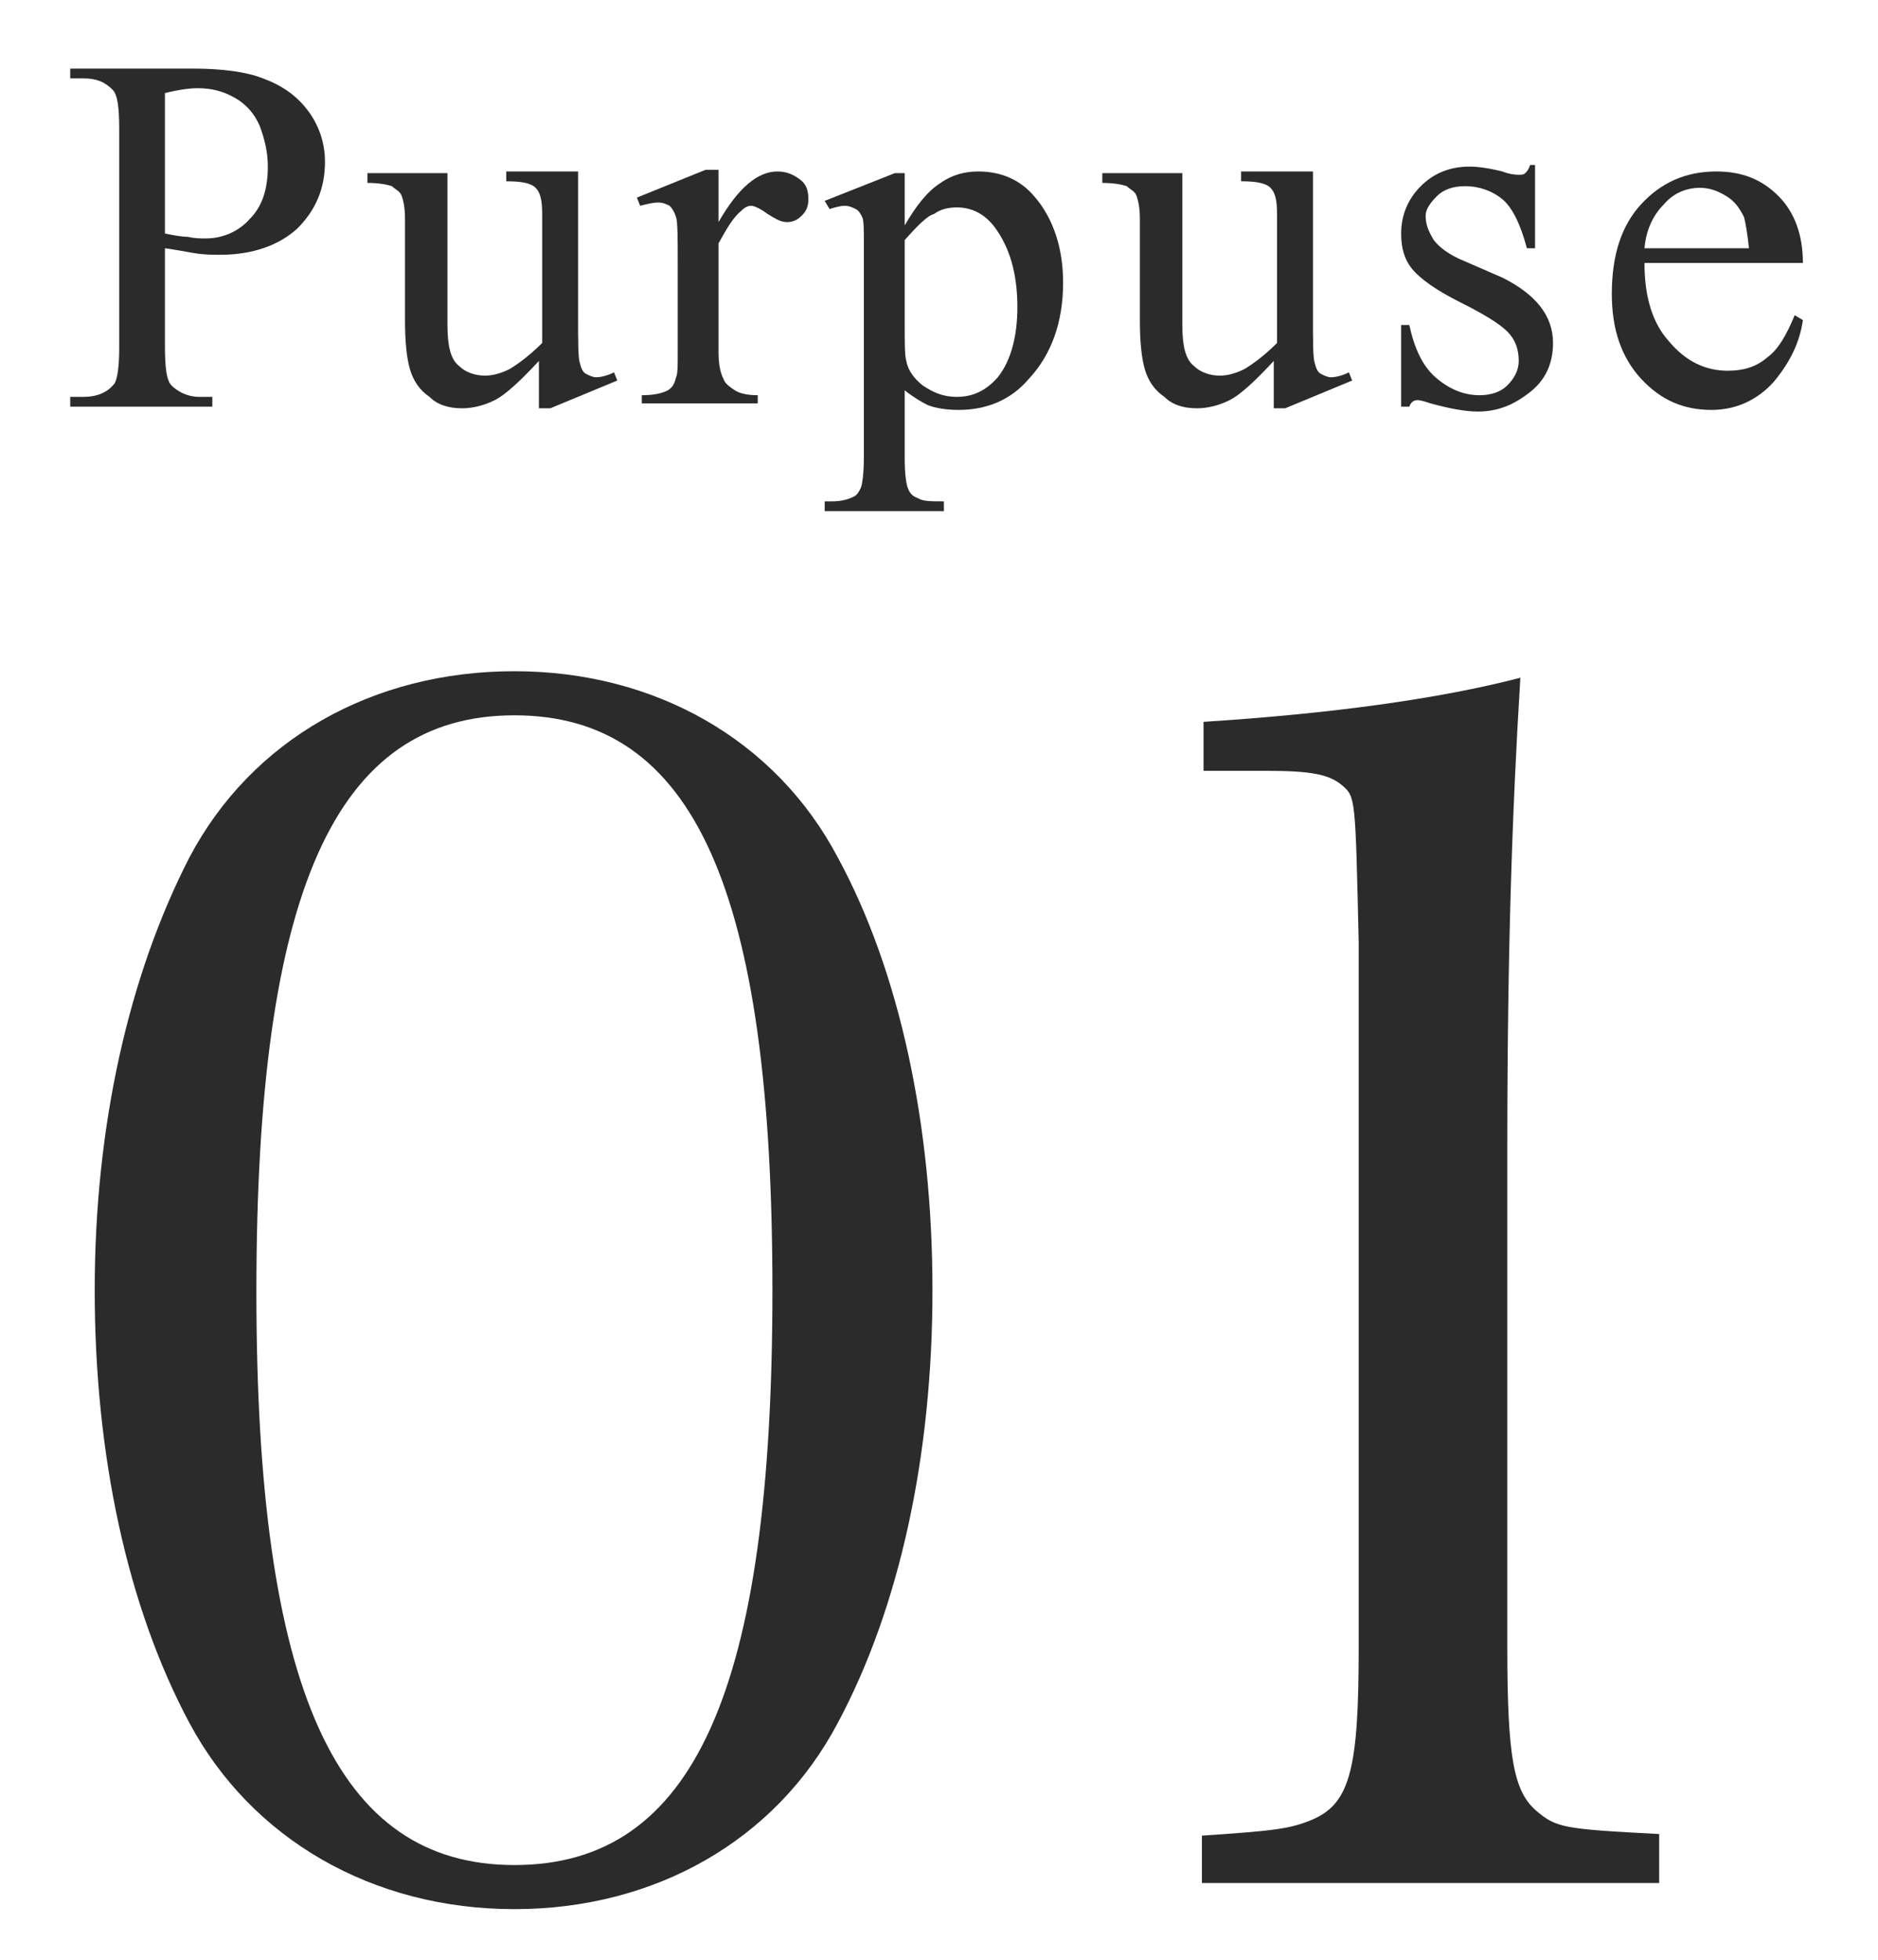
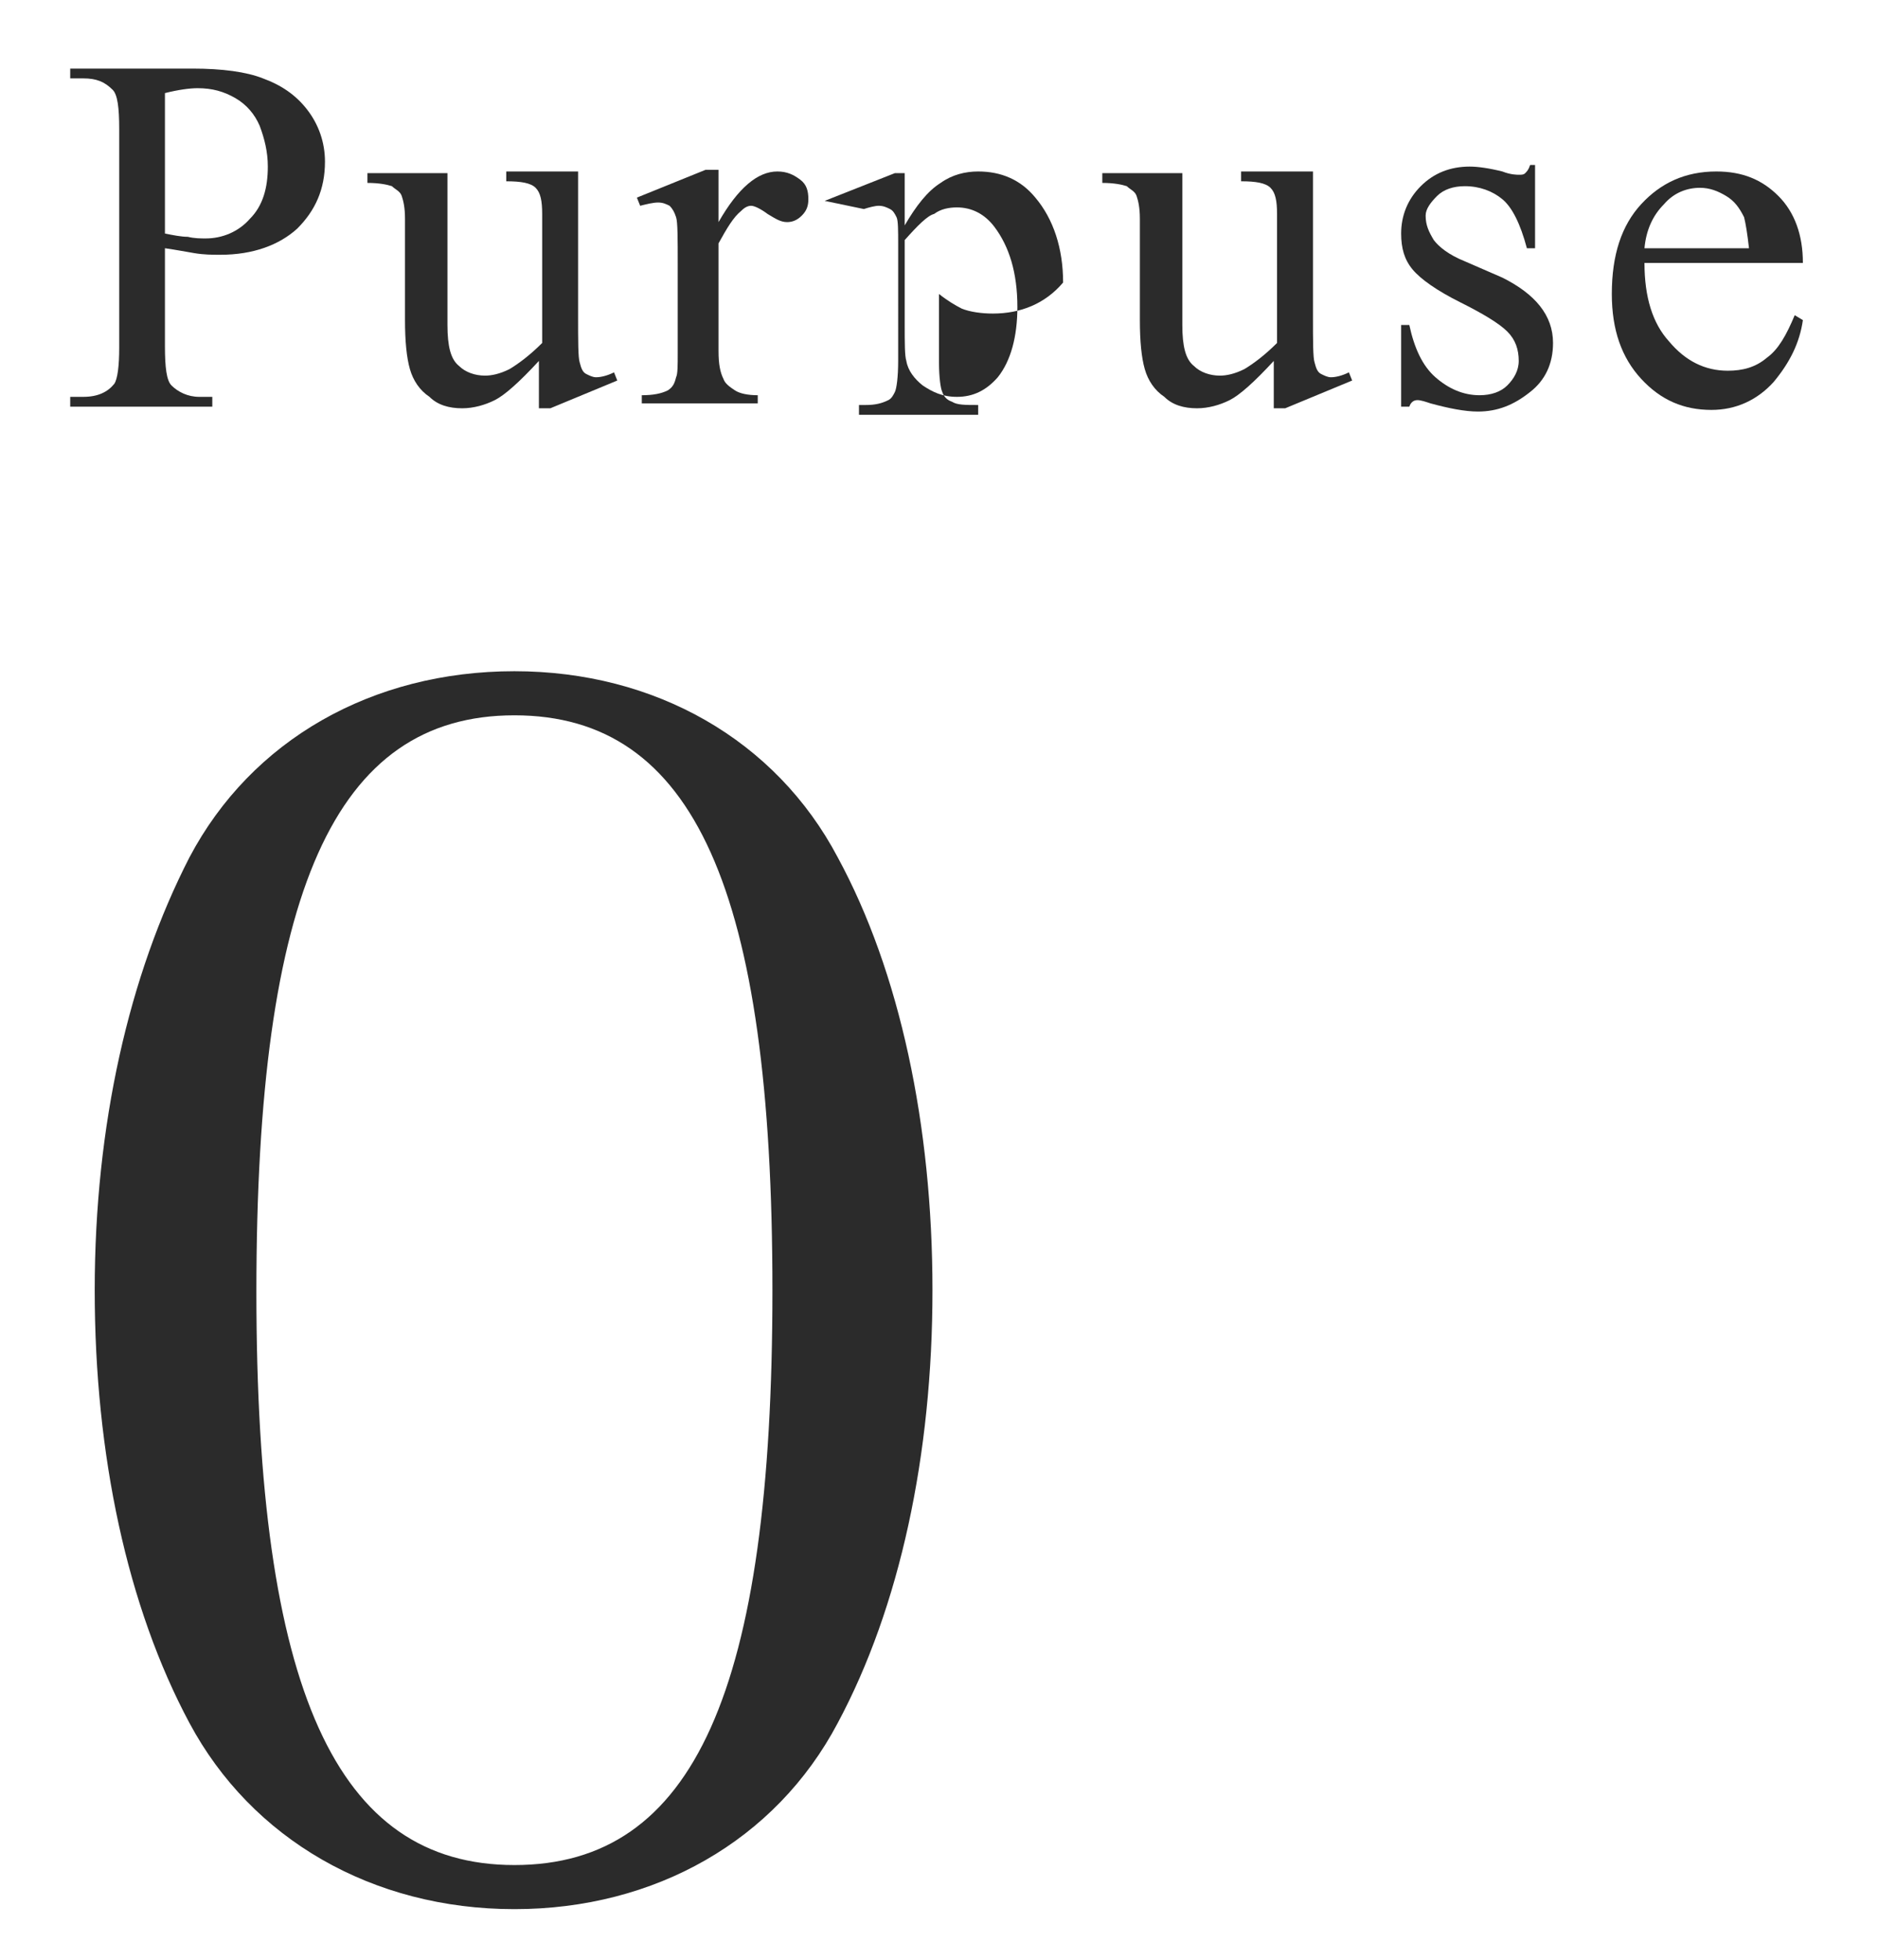
<svg xmlns="http://www.w3.org/2000/svg" version="1.1" id="レイヤー_1" x="0px" y="0px" viewBox="0 0 115 120" style="enable-background:new 0 0 115 120;" xml:space="preserve">
  <style type="text/css">
	.st0{fill:#2B2B2B;}
</style>
  <g>
    <g>
      <g>
        <path class="st0" d="M10.1,15.2v6c0,1.3,0.1,2.1,0.4,2.4c0.4,0.4,1,0.7,1.7,0.7h0.8v0.6H4.3v-0.6h0.8c0.9,0,1.5-0.3,1.9-0.8     c0.2-0.3,0.3-1.1,0.3-2.2V7.9c0-1.3-0.1-2.1-0.4-2.4C6.4,5,5.9,4.8,5.1,4.8H4.3V4.2h7.5c1.8,0,3.3,0.2,4.3,0.6     c1.1,0.4,2,1,2.7,1.9s1.1,2,1.1,3.2c0,1.7-0.6,3-1.7,4.1c-1.1,1-2.7,1.6-4.7,1.6c-0.5,0-1,0-1.6-0.1S10.8,15.3,10.1,15.2z      M10.1,14.3c0.5,0.1,1,0.2,1.4,0.2c0.4,0.1,0.8,0.1,1.1,0.1c1,0,2-0.4,2.7-1.2c0.8-0.8,1.1-1.9,1.1-3.2c0-0.9-0.2-1.7-0.5-2.5     C15.6,7,15.1,6.4,14.4,6c-0.7-0.4-1.4-0.6-2.3-0.6c-0.5,0-1.2,0.1-2,0.3V14.3z" />
        <path class="st0" d="M35.4,10.9v8.4c0,1.6,0,2.6,0.1,2.9c0.1,0.4,0.2,0.6,0.4,0.7c0.2,0.1,0.4,0.2,0.6,0.2c0.3,0,0.7-0.1,1.1-0.3     l0.2,0.5l-4.1,1.7h-0.7v-2.9c-1.2,1.3-2.1,2.1-2.7,2.4c-0.6,0.3-1.3,0.5-2,0.5c-0.8,0-1.5-0.2-2-0.7c-0.6-0.4-1-1-1.2-1.7     c-0.2-0.7-0.3-1.7-0.3-3v-6.2c0-0.7-0.1-1.1-0.2-1.4c-0.1-0.3-0.4-0.4-0.6-0.6c-0.3-0.1-0.8-0.2-1.5-0.2v-0.6h4.9v9.3     c0,1.3,0.2,2.1,0.7,2.5c0.4,0.4,1,0.6,1.6,0.6c0.4,0,0.9-0.1,1.5-0.4c0.5-0.3,1.2-0.8,2-1.6v-7.9c0-0.8-0.1-1.3-0.4-1.6     c-0.3-0.3-0.9-0.4-1.8-0.4v-0.6H35.4z" />
        <path class="st0" d="M44,10.5v3.1c1.2-2.1,2.4-3.1,3.6-3.1c0.6,0,1,0.2,1.4,0.5s0.5,0.7,0.5,1.2c0,0.4-0.1,0.7-0.4,1     c-0.3,0.3-0.6,0.4-0.9,0.4c-0.4,0-0.7-0.2-1.2-0.5c-0.4-0.3-0.8-0.5-1-0.5c-0.2,0-0.4,0.1-0.6,0.3c-0.5,0.4-0.9,1.1-1.4,2v6.6     c0,0.8,0.1,1.3,0.3,1.7c0.1,0.3,0.4,0.5,0.7,0.7s0.8,0.3,1.4,0.3v0.5h-7.1v-0.5c0.7,0,1.2-0.1,1.6-0.3c0.3-0.2,0.4-0.4,0.5-0.8     c0.1-0.2,0.1-0.7,0.1-1.5v-5.4c0-1.6,0-2.6-0.1-2.9c-0.1-0.3-0.2-0.5-0.4-0.7c-0.2-0.1-0.4-0.2-0.7-0.2c-0.3,0-0.7,0.1-1.1,0.2     l-0.2-0.5l4.2-1.7H44z" />
-         <path class="st0" d="M50.5,12.3l4.3-1.7h0.6v3.2c0.7-1.2,1.4-2.1,2.2-2.6c0.7-0.5,1.5-0.7,2.3-0.7c1.4,0,2.6,0.5,3.5,1.6     c1.1,1.3,1.7,3.1,1.7,5.2c0,2.4-0.7,4.4-2.1,5.9c-1.1,1.3-2.6,1.9-4.3,1.9c-0.7,0-1.4-0.1-1.9-0.3c-0.4-0.2-0.9-0.5-1.4-0.9v4.2     c0,0.9,0.1,1.6,0.2,1.8c0.1,0.3,0.3,0.5,0.6,0.6c0.3,0.2,0.8,0.2,1.6,0.2v0.6h-7.3v-0.6h0.4c0.6,0,1-0.1,1.4-0.3     c0.2-0.1,0.3-0.3,0.4-0.5c0.1-0.2,0.2-0.9,0.2-1.9V15c0-0.9,0-1.5-0.1-1.7c-0.1-0.2-0.2-0.4-0.4-0.5c-0.2-0.1-0.4-0.2-0.7-0.2     c-0.2,0-0.6,0.1-0.9,0.2L50.5,12.3z M55.4,14.7v5.2c0,1.1,0,1.9,0.1,2.2c0.1,0.6,0.5,1.1,1,1.5c0.6,0.4,1.2,0.7,2.1,0.7     c1,0,1.8-0.4,2.5-1.2c0.8-1,1.2-2.5,1.2-4.3c0-2.1-0.5-3.7-1.4-4.9c-0.6-0.8-1.4-1.2-2.3-1.2c-0.5,0-1,0.1-1.4,0.4     C56.8,13.2,56.2,13.8,55.4,14.7z" />
+         <path class="st0" d="M50.5,12.3l4.3-1.7h0.6v3.2c0.7-1.2,1.4-2.1,2.2-2.6c0.7-0.5,1.5-0.7,2.3-0.7c1.4,0,2.6,0.5,3.5,1.6     c1.1,1.3,1.7,3.1,1.7,5.2c-1.1,1.3-2.6,1.9-4.3,1.9c-0.7,0-1.4-0.1-1.9-0.3c-0.4-0.2-0.9-0.5-1.4-0.9v4.2     c0,0.9,0.1,1.6,0.2,1.8c0.1,0.3,0.3,0.5,0.6,0.6c0.3,0.2,0.8,0.2,1.6,0.2v0.6h-7.3v-0.6h0.4c0.6,0,1-0.1,1.4-0.3     c0.2-0.1,0.3-0.3,0.4-0.5c0.1-0.2,0.2-0.9,0.2-1.9V15c0-0.9,0-1.5-0.1-1.7c-0.1-0.2-0.2-0.4-0.4-0.5c-0.2-0.1-0.4-0.2-0.7-0.2     c-0.2,0-0.6,0.1-0.9,0.2L50.5,12.3z M55.4,14.7v5.2c0,1.1,0,1.9,0.1,2.2c0.1,0.6,0.5,1.1,1,1.5c0.6,0.4,1.2,0.7,2.1,0.7     c1,0,1.8-0.4,2.5-1.2c0.8-1,1.2-2.5,1.2-4.3c0-2.1-0.5-3.7-1.4-4.9c-0.6-0.8-1.4-1.2-2.3-1.2c-0.5,0-1,0.1-1.4,0.4     C56.8,13.2,56.2,13.8,55.4,14.7z" />
        <path class="st0" d="M80.4,10.9v8.4c0,1.6,0,2.6,0.1,2.9c0.1,0.4,0.2,0.6,0.4,0.7c0.2,0.1,0.4,0.2,0.6,0.2c0.3,0,0.7-0.1,1.1-0.3     l0.2,0.5l-4.1,1.7h-0.7v-2.9c-1.2,1.3-2.1,2.1-2.7,2.4c-0.6,0.3-1.3,0.5-2,0.5c-0.8,0-1.5-0.2-2-0.7c-0.6-0.4-1-1-1.2-1.7     c-0.2-0.7-0.3-1.7-0.3-3v-6.2c0-0.7-0.1-1.1-0.2-1.4c-0.1-0.3-0.4-0.4-0.6-0.6c-0.3-0.1-0.8-0.2-1.5-0.2v-0.6h4.9v9.3     c0,1.3,0.2,2.1,0.7,2.5c0.4,0.4,1,0.6,1.6,0.6c0.4,0,0.9-0.1,1.5-0.4c0.5-0.3,1.2-0.8,2-1.6v-7.9c0-0.8-0.1-1.3-0.4-1.6     c-0.3-0.3-0.9-0.4-1.8-0.4v-0.6H80.4z" />
        <path class="st0" d="M94,10.5v4.7h-0.5c-0.4-1.5-0.9-2.5-1.5-3c-0.6-0.5-1.4-0.8-2.3-0.8c-0.7,0-1.3,0.2-1.7,0.6     c-0.4,0.4-0.7,0.8-0.7,1.2c0,0.6,0.2,1,0.5,1.5c0.3,0.4,0.9,0.9,1.9,1.3L92,17c2,1,3.1,2.3,3.1,4c0,1.3-0.5,2.3-1.4,3     c-1,0.8-2,1.2-3.2,1.2c-0.8,0-1.8-0.2-2.9-0.5c-0.3-0.1-0.6-0.2-0.8-0.2c-0.2,0-0.4,0.1-0.5,0.4h-0.5v-5h0.5     c0.3,1.4,0.8,2.5,1.6,3.2c0.8,0.7,1.7,1.1,2.7,1.1c0.7,0,1.3-0.2,1.7-0.6c0.4-0.4,0.7-0.9,0.7-1.5c0-0.7-0.2-1.3-0.7-1.8     c-0.5-0.5-1.5-1.1-2.9-1.8s-2.4-1.4-2.9-2c-0.5-0.6-0.7-1.3-0.7-2.2c0-1.1,0.4-2.1,1.2-2.9c0.8-0.8,1.8-1.2,3-1.2     c0.5,0,1.2,0.1,2,0.3c0.5,0.2,0.9,0.2,1,0.2c0.2,0,0.3,0,0.4-0.1s0.2-0.2,0.3-0.5H94z" />
        <path class="st0" d="M100.7,16.1c0,2.1,0.5,3.7,1.5,4.8c1,1.2,2.2,1.8,3.6,1.8c0.9,0,1.7-0.2,2.4-0.8c0.7-0.5,1.2-1.4,1.7-2.6     l0.5,0.3c-0.2,1.4-0.8,2.6-1.8,3.8c-1,1.1-2.3,1.7-3.8,1.7c-1.7,0-3.1-0.6-4.3-1.9c-1.2-1.3-1.8-3-1.8-5.2c0-2.4,0.6-4.2,1.8-5.5     c1.2-1.3,2.7-2,4.6-2c1.6,0,2.8,0.5,3.8,1.5c1,1,1.5,2.4,1.5,4.1H100.7z M100.7,15.2h6.4c-0.1-0.9-0.2-1.5-0.3-1.9     c-0.3-0.6-0.6-1-1.1-1.3c-0.5-0.3-1-0.5-1.6-0.5c-0.8,0-1.6,0.3-2.2,1C101.2,13.2,100.8,14.1,100.7,15.2z" />
      </g>
    </g>
    <g>
      <g>
        <path class="st0" d="M11.6,52.5c3.8-7.2,11.2-11.4,19.9-11.4c8.6,0,16,4.2,19.8,11.4c3.8,7,5.8,16.4,5.8,26.5s-2,19.4-5.8,26.5     c-3.8,7.2-11.2,11.4-19.8,11.4c-8.7,0-16.1-4.3-19.9-11.4S5.8,89.1,5.8,79C5.8,68.9,7.9,59.7,11.6,52.5z M31.5,114.2     c11,0,15.8-10.7,15.8-35.2c0-24.5-4.8-35.2-15.8-35.2c-11,0-15.8,10.8-15.8,35.3C15.7,103.5,20.6,114.2,31.5,114.2z" />
-         <path class="st0" d="M73.6,112.4c4.4-0.3,5.4-0.4,6.8-1c2.3-1,2.8-3.2,2.8-10.5V57.7c-0.2-8.9-0.2-8.9-1-9.6     c-0.8-0.7-2-0.9-4.6-0.9h-3.9v-3c7.8-0.5,14.4-1.4,19.4-2.7c-0.5,8.1-0.8,16.8-0.8,28.9v30.4c0,6.9,0.4,8.9,1.8,10.1     c1.2,1,1.6,1.1,7.5,1.4v3H73.6V112.4z" />
      </g>
    </g>
  </g>
  <g>
</g>
  <g>
</g>
  <g>
</g>
  <g>
</g>
  <g>
</g>
  <g>
</g>
  <g>
</g>
  <g>
</g>
  <g>
</g>
  <g>
</g>
  <g>
</g>
  <g>
</g>
  <g>
</g>
  <g>
</g>
  <g>
</g>
</svg>